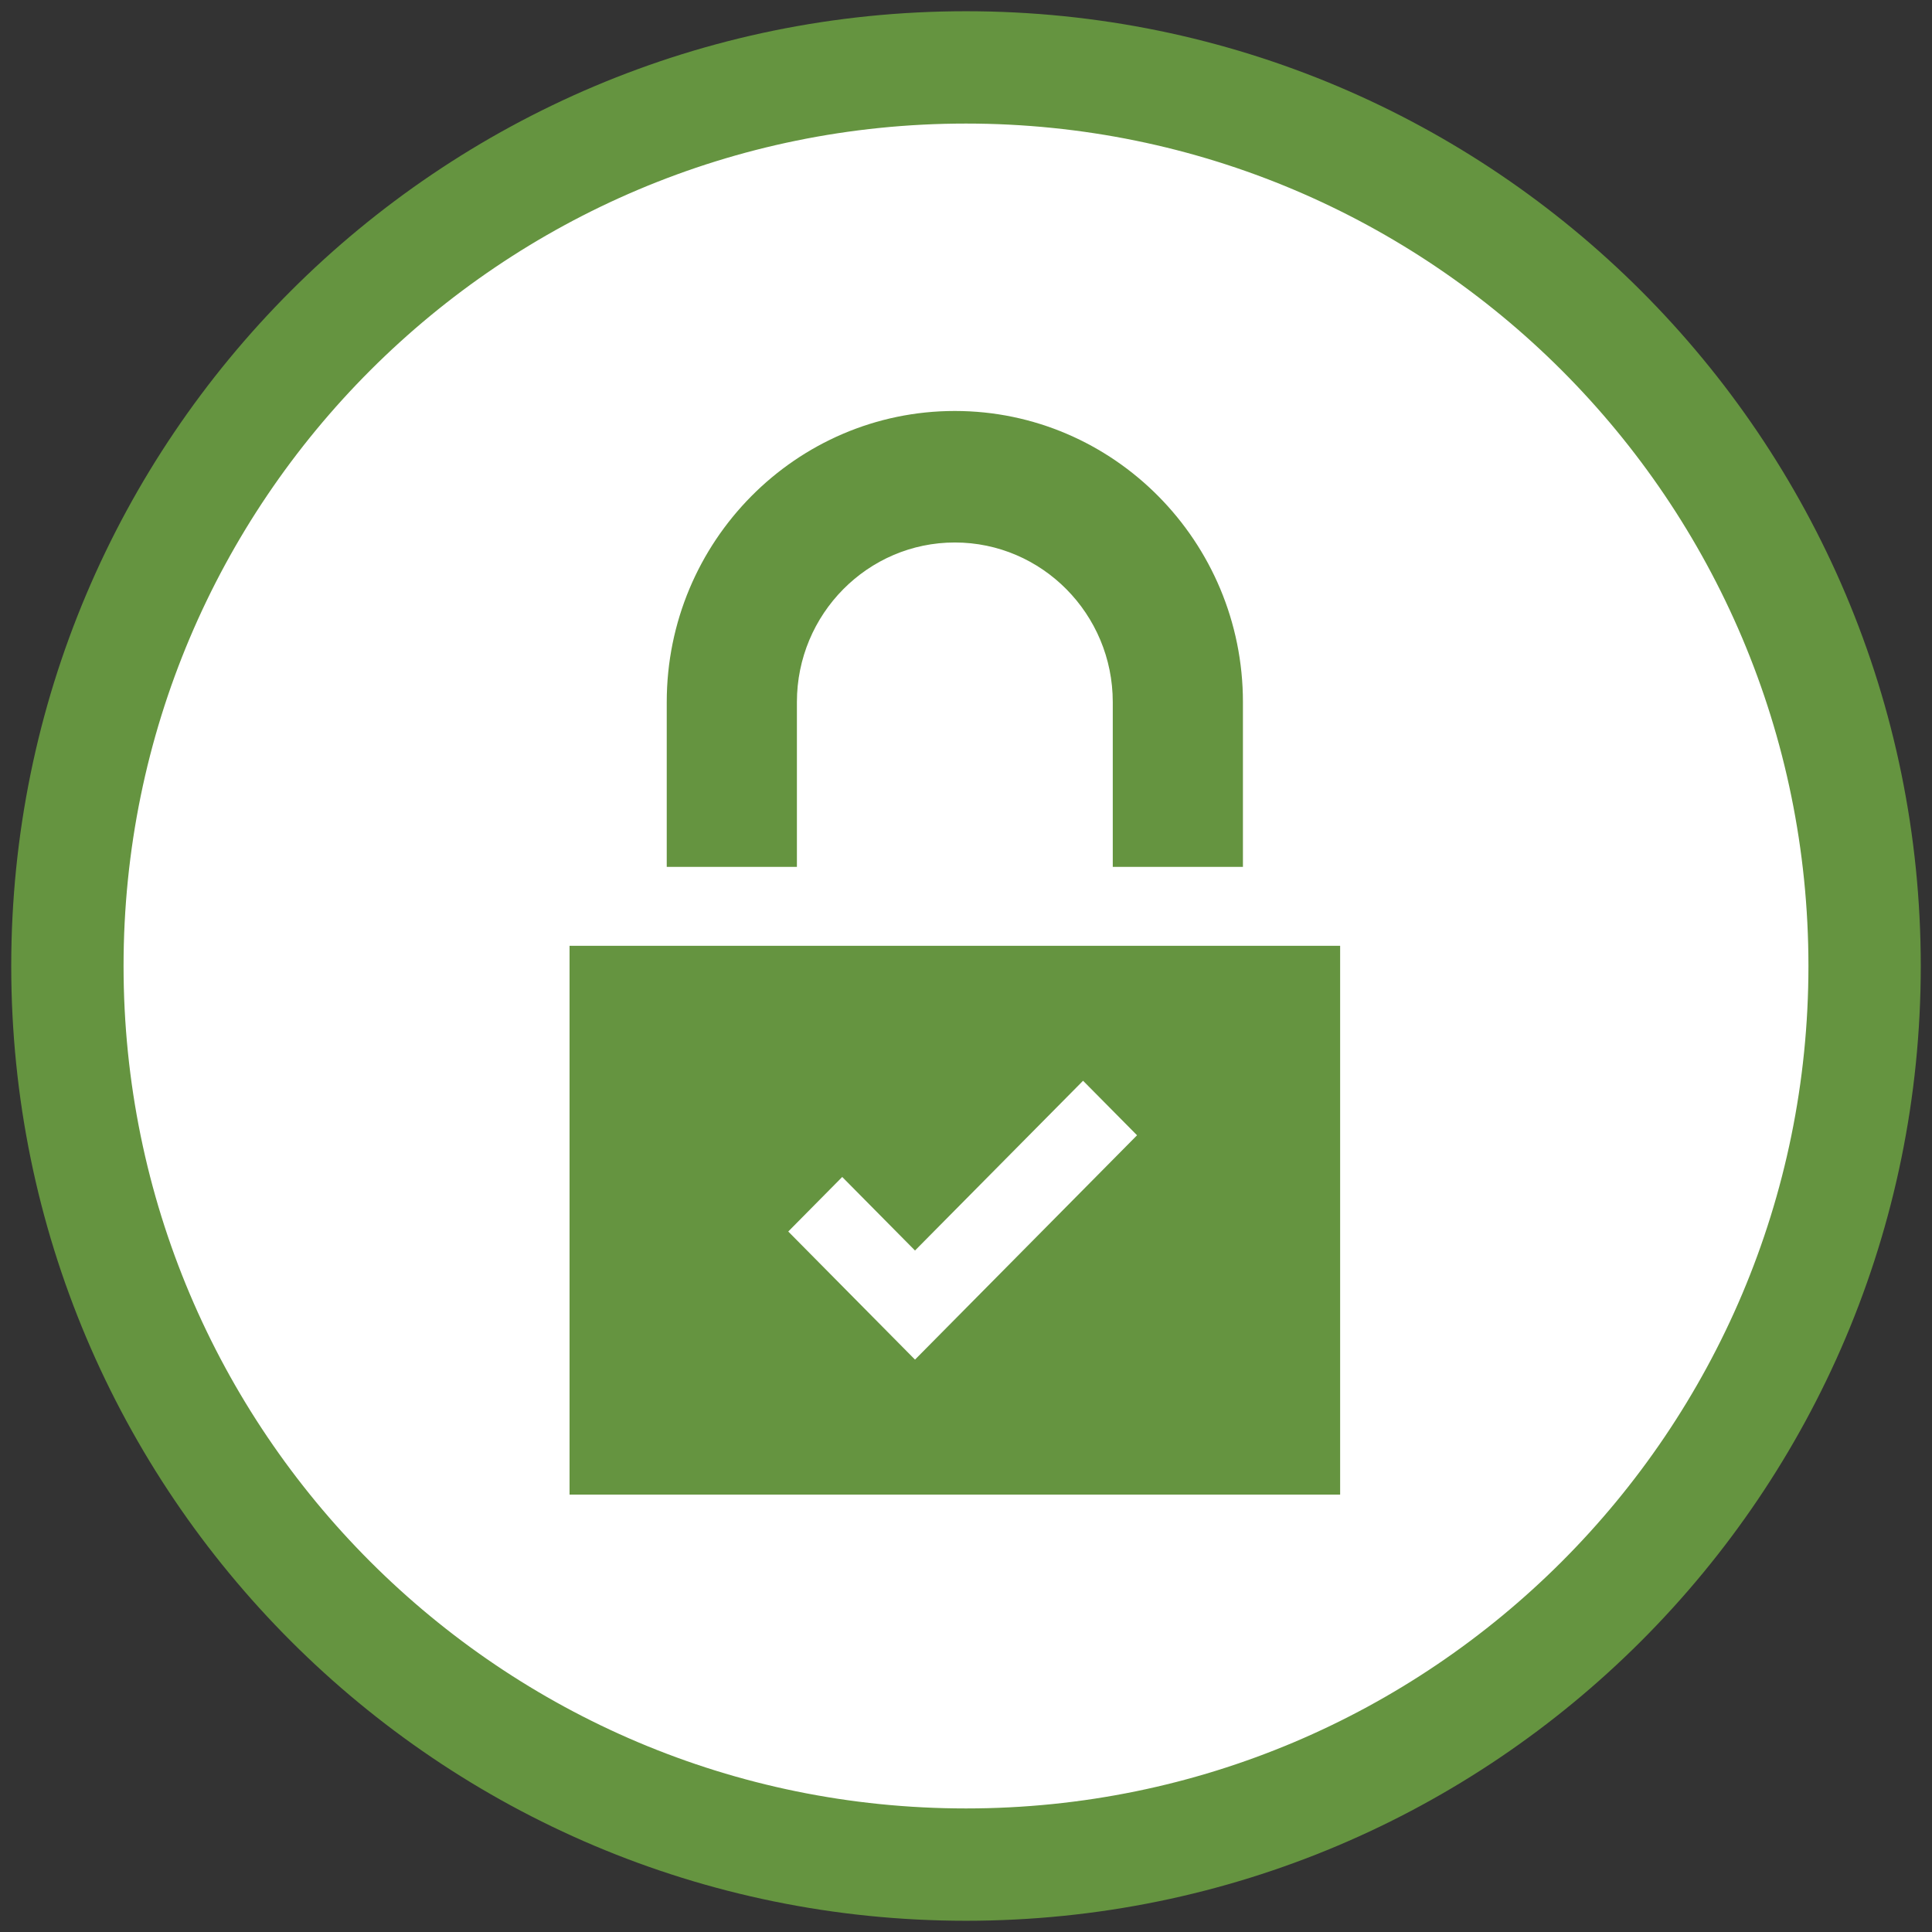
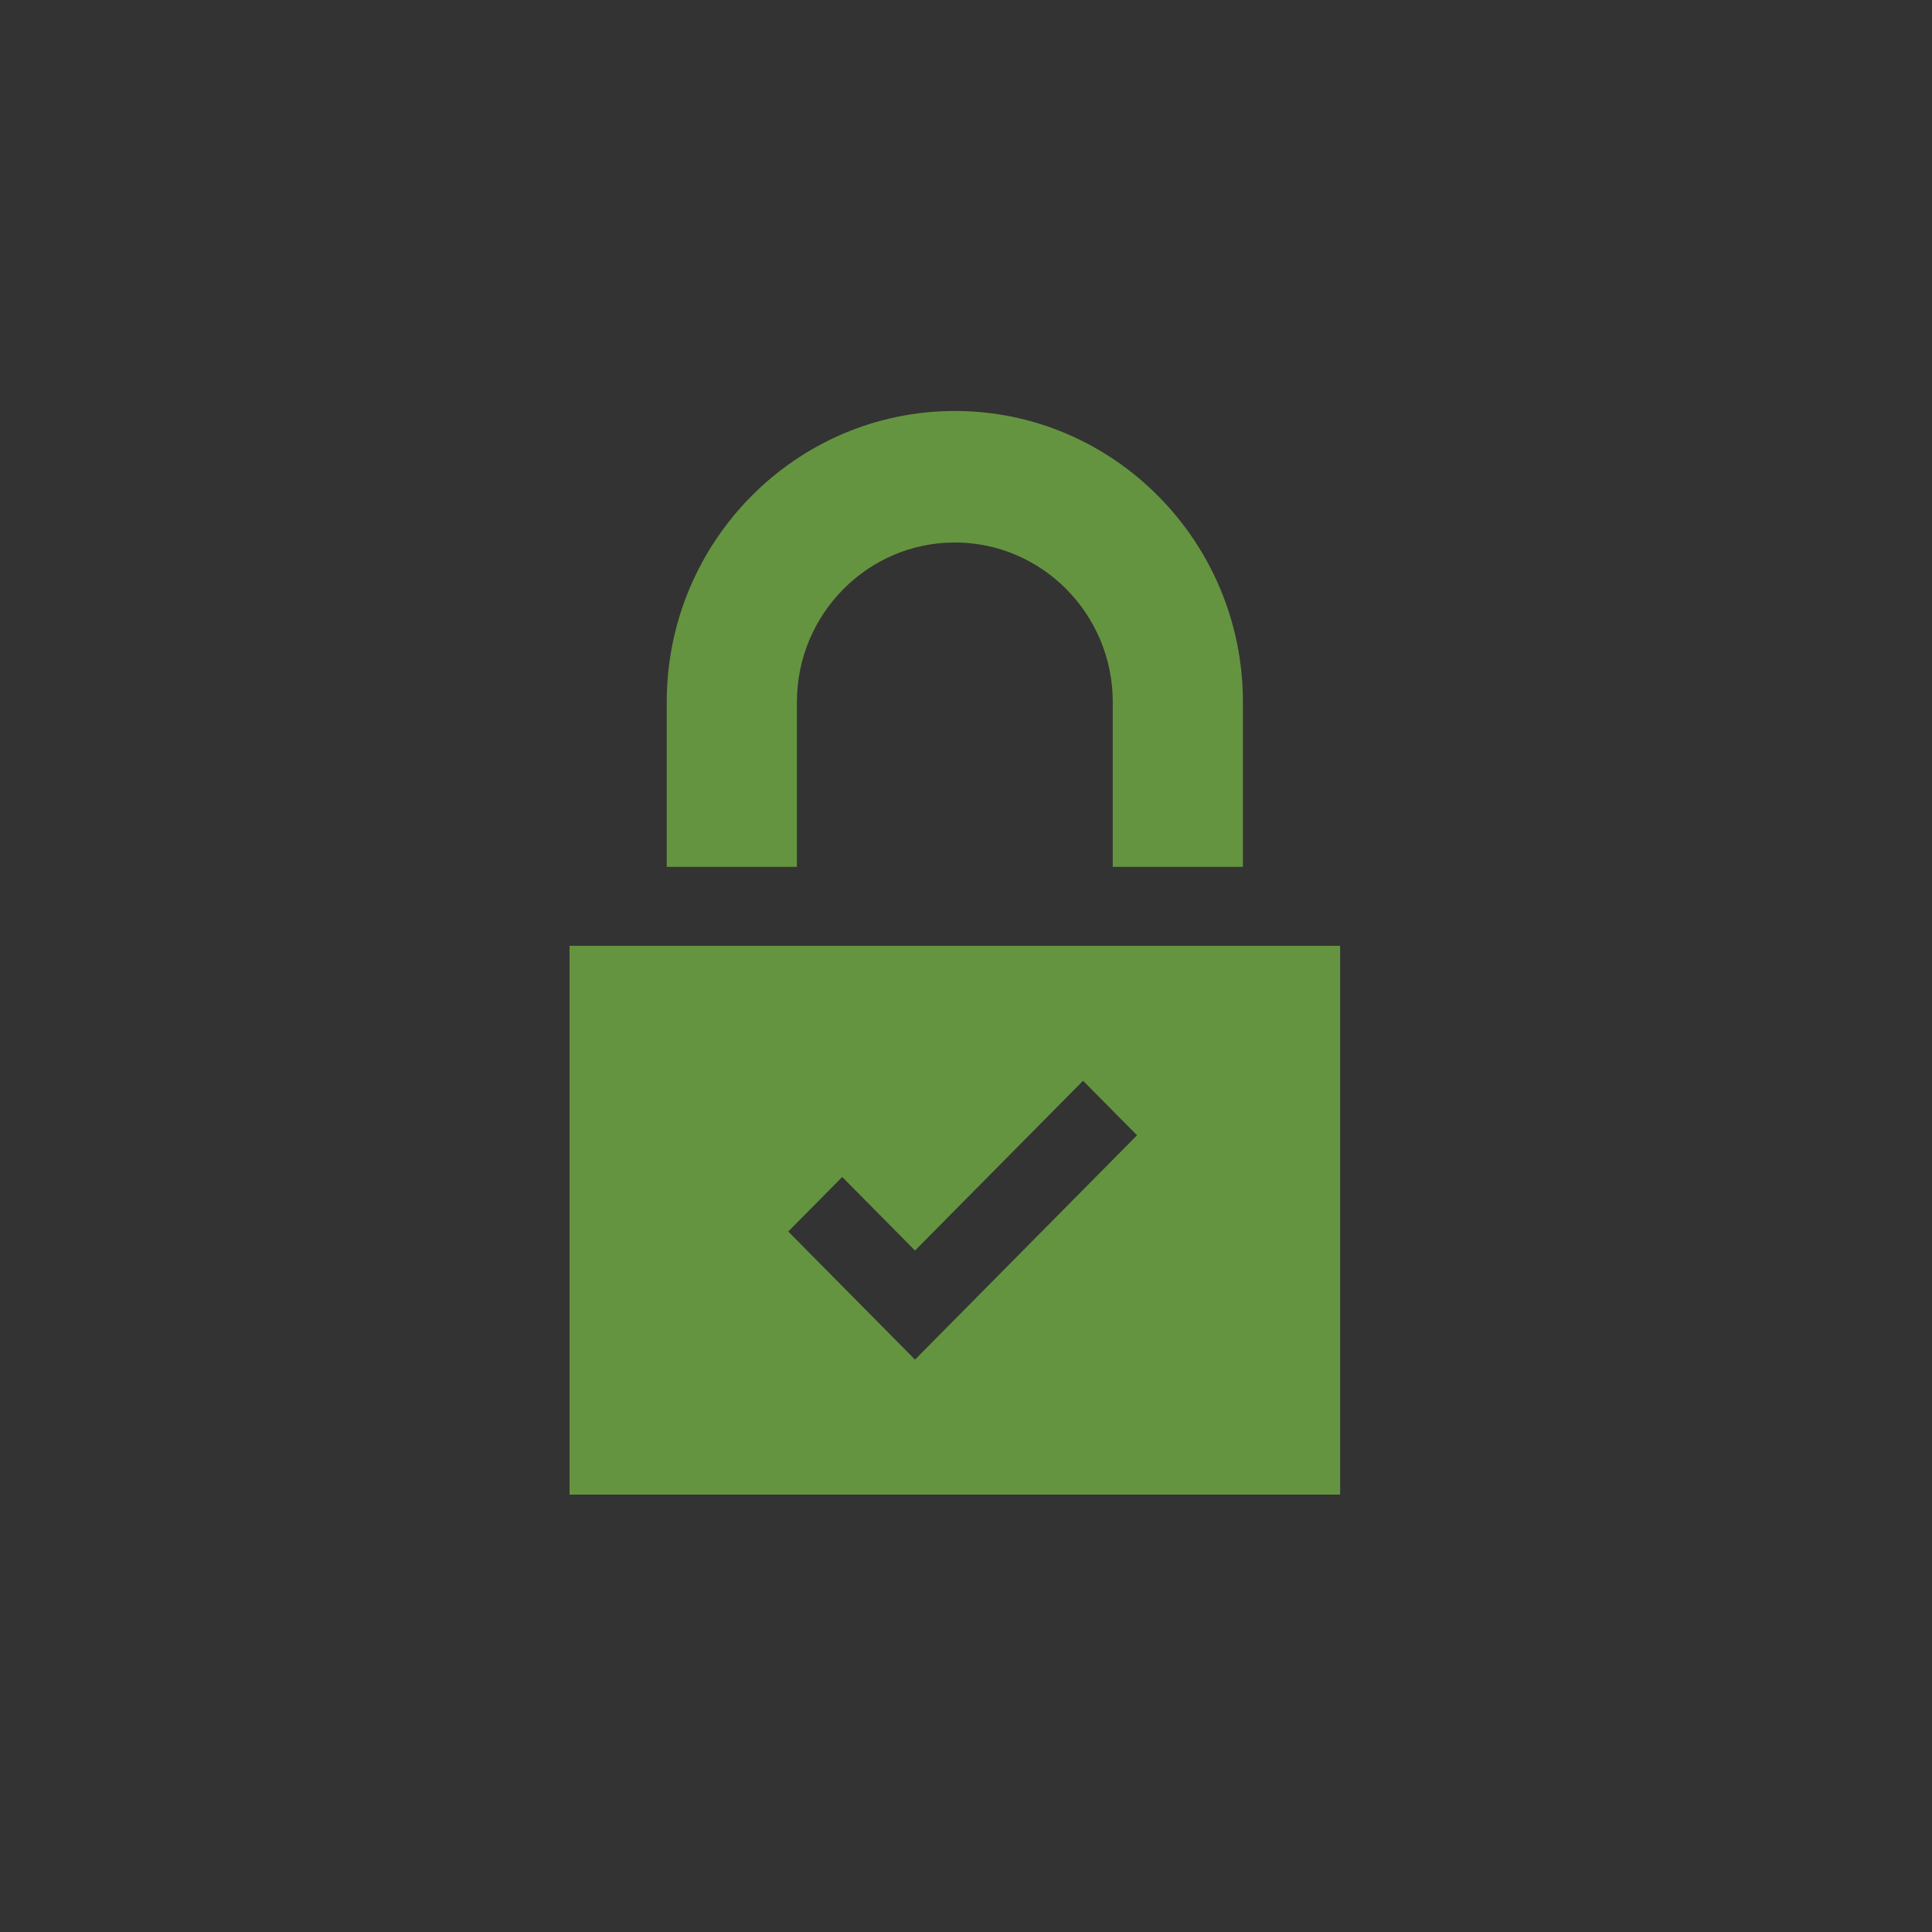
<svg xmlns="http://www.w3.org/2000/svg" xmlns:ns1="http://www.bohemiancoding.com/sketch/ns" width="86px" height="86px" viewBox="0 0 86 86" version="1.1">
  <rect x="0" y="0" width="86" height="86" fill="#333333" stroke="none" />
  <title>Lock Icon</title>
  <desc>Created with sketchtool.</desc>
  <defs />
  <g id="Happy-Path" stroke="none" stroke-width="1" fill="none" fill-rule="evenodd" ns1:type="MSPage">
    <g id="Splash-Screen---Bootstrap-Grid" ns1:type="MSArtboardGroup" transform="translate(-132, -710)">
      <g id="Trusted-Lender-Box" ns1:type="MSLayerGroup" transform="translate(29, 713)">
        <g id="Lock-Icon" transform="translate(106, 0)" ns1:type="MSShapeGroup">
-           <path d="M40,80 C62.091,80 80,62.091 80,40 C80,17.909 62.091,0 40,0 C17.909,0 0,17.909 0,40 C0,62.091 17.909,80 40,80 Z" id="Oval-60" stroke="#659440" stroke-width="5" fill="#FFFFFF" />
          <path d="M32.473,35.587 L26.679,35.587 L26.679,28.251 C26.679,21.106 32.432,15.294 39.503,15.294 C46.575,15.294 52.327,21.106 52.327,28.251 L52.327,35.587 L46.533,35.587 L46.533,28.251 C46.533,24.334 43.38,21.148 39.503,21.148 C35.627,21.148 32.473,24.334 32.473,28.251 L32.473,35.587 L32.473,35.587 Z M56.654,39.1 L56.654,63.529 L22.353,63.529 L22.353,39.1 L56.654,39.1 L56.654,39.1 Z M47.614,47.535 L45.211,45.108 L37.73,52.665 L34.49,49.391 L32.088,51.819 L37.73,57.521 L47.614,47.535 L47.614,47.535 Z" id="lock-7-icon" fill="#659440" />
        </g>
      </g>
    </g>
  </g>
</svg>